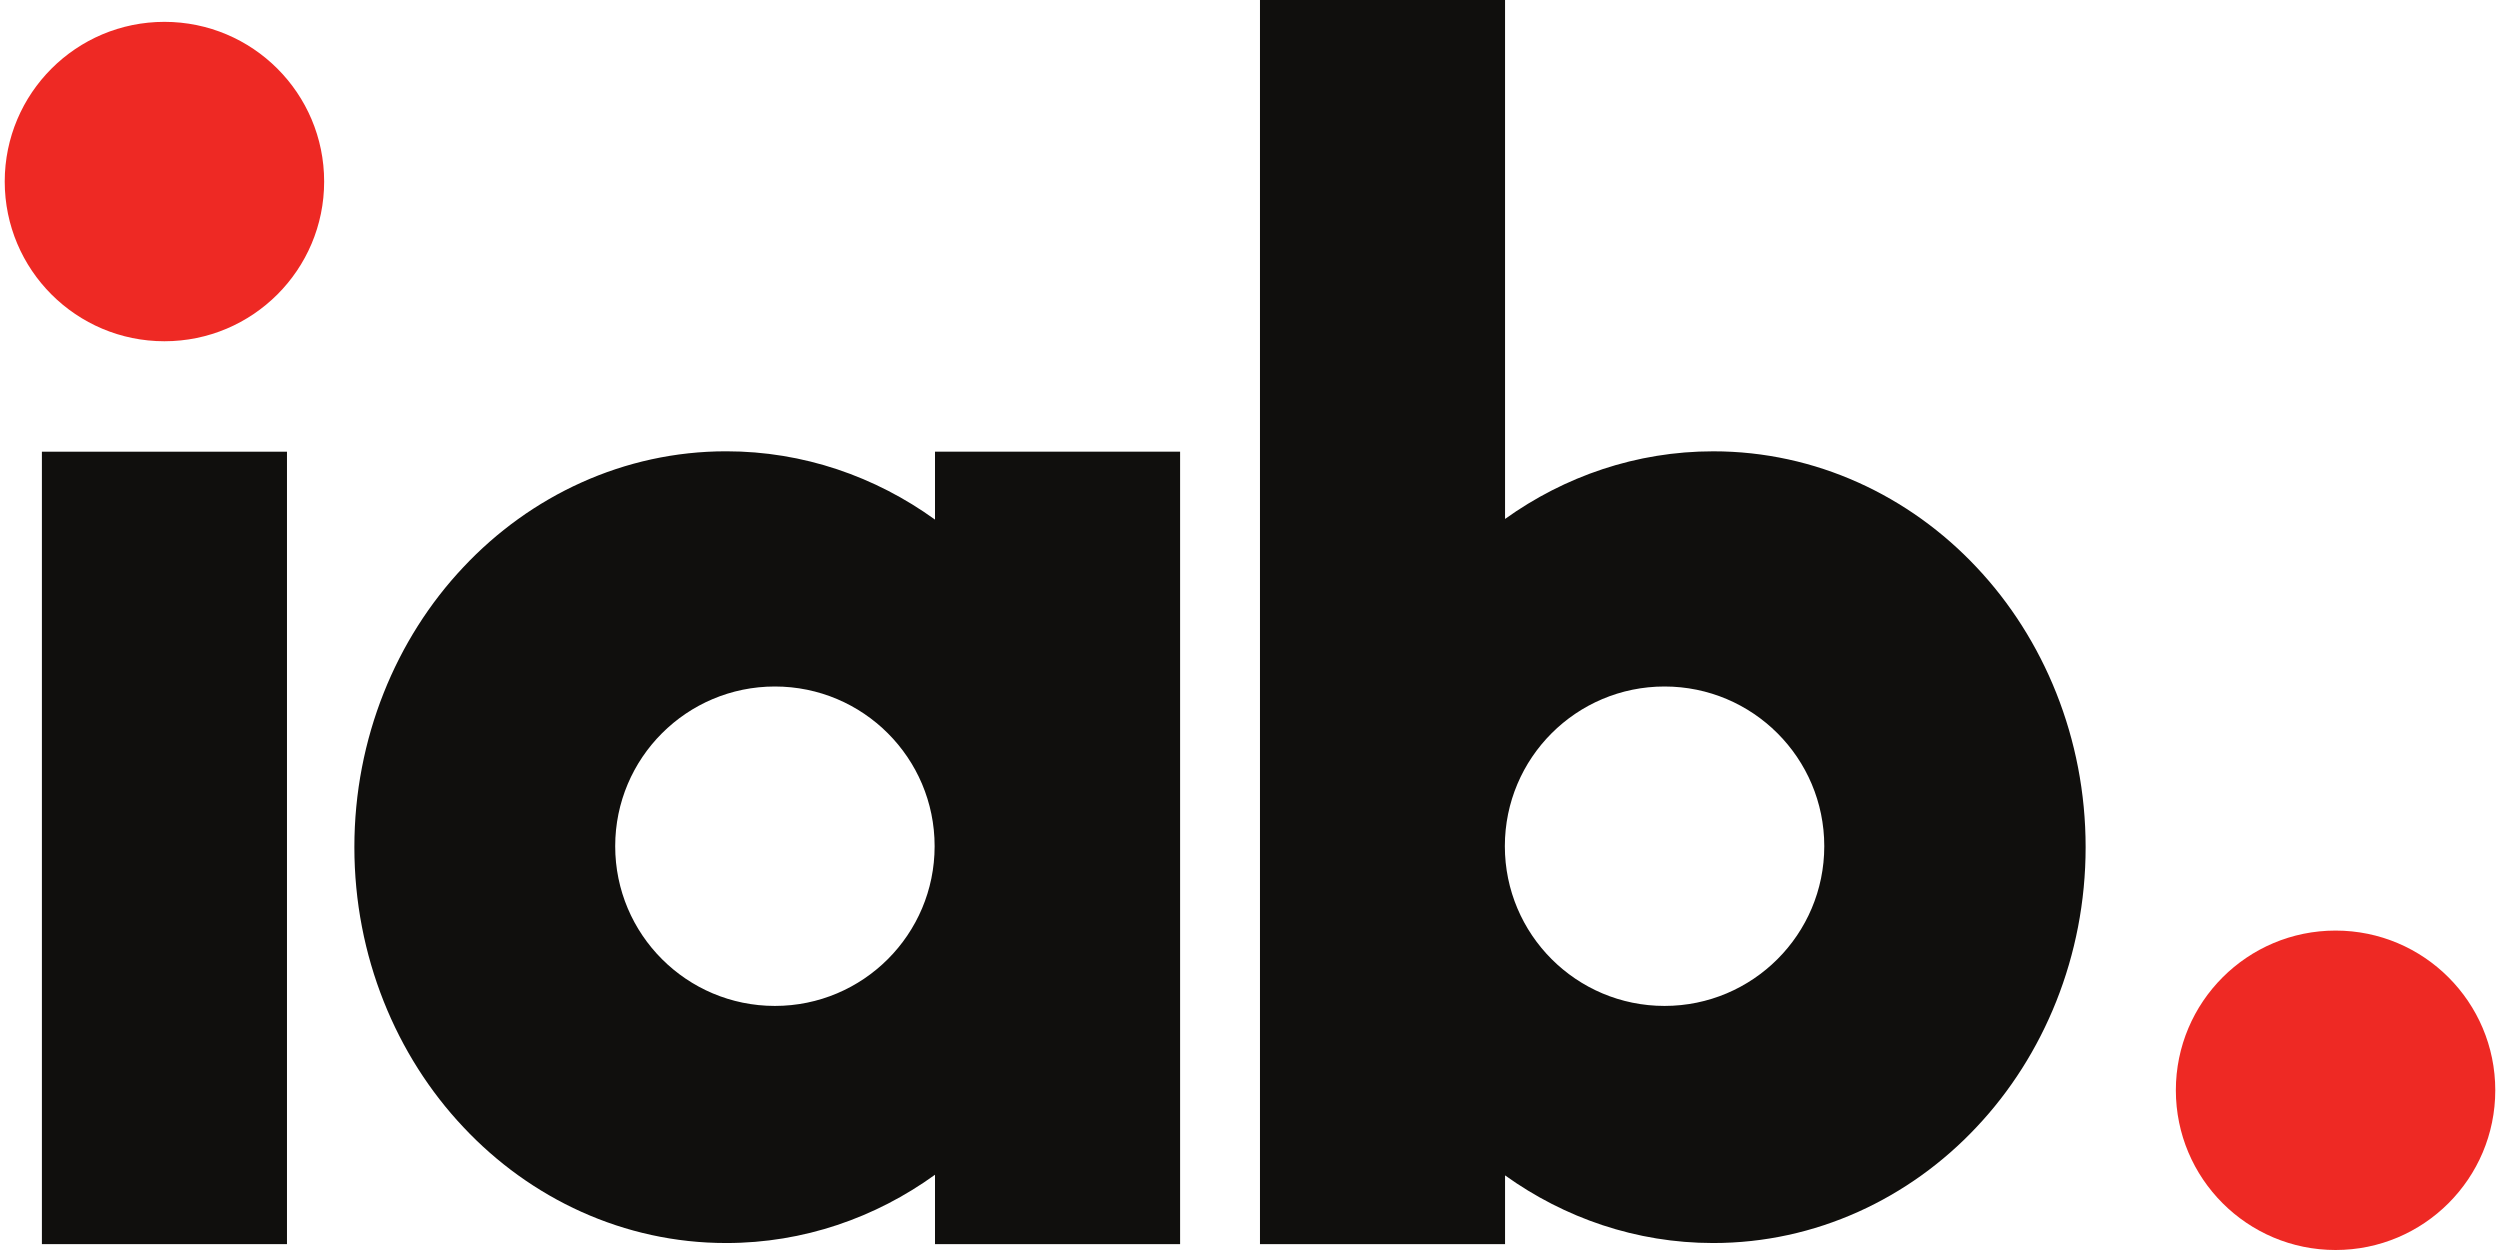
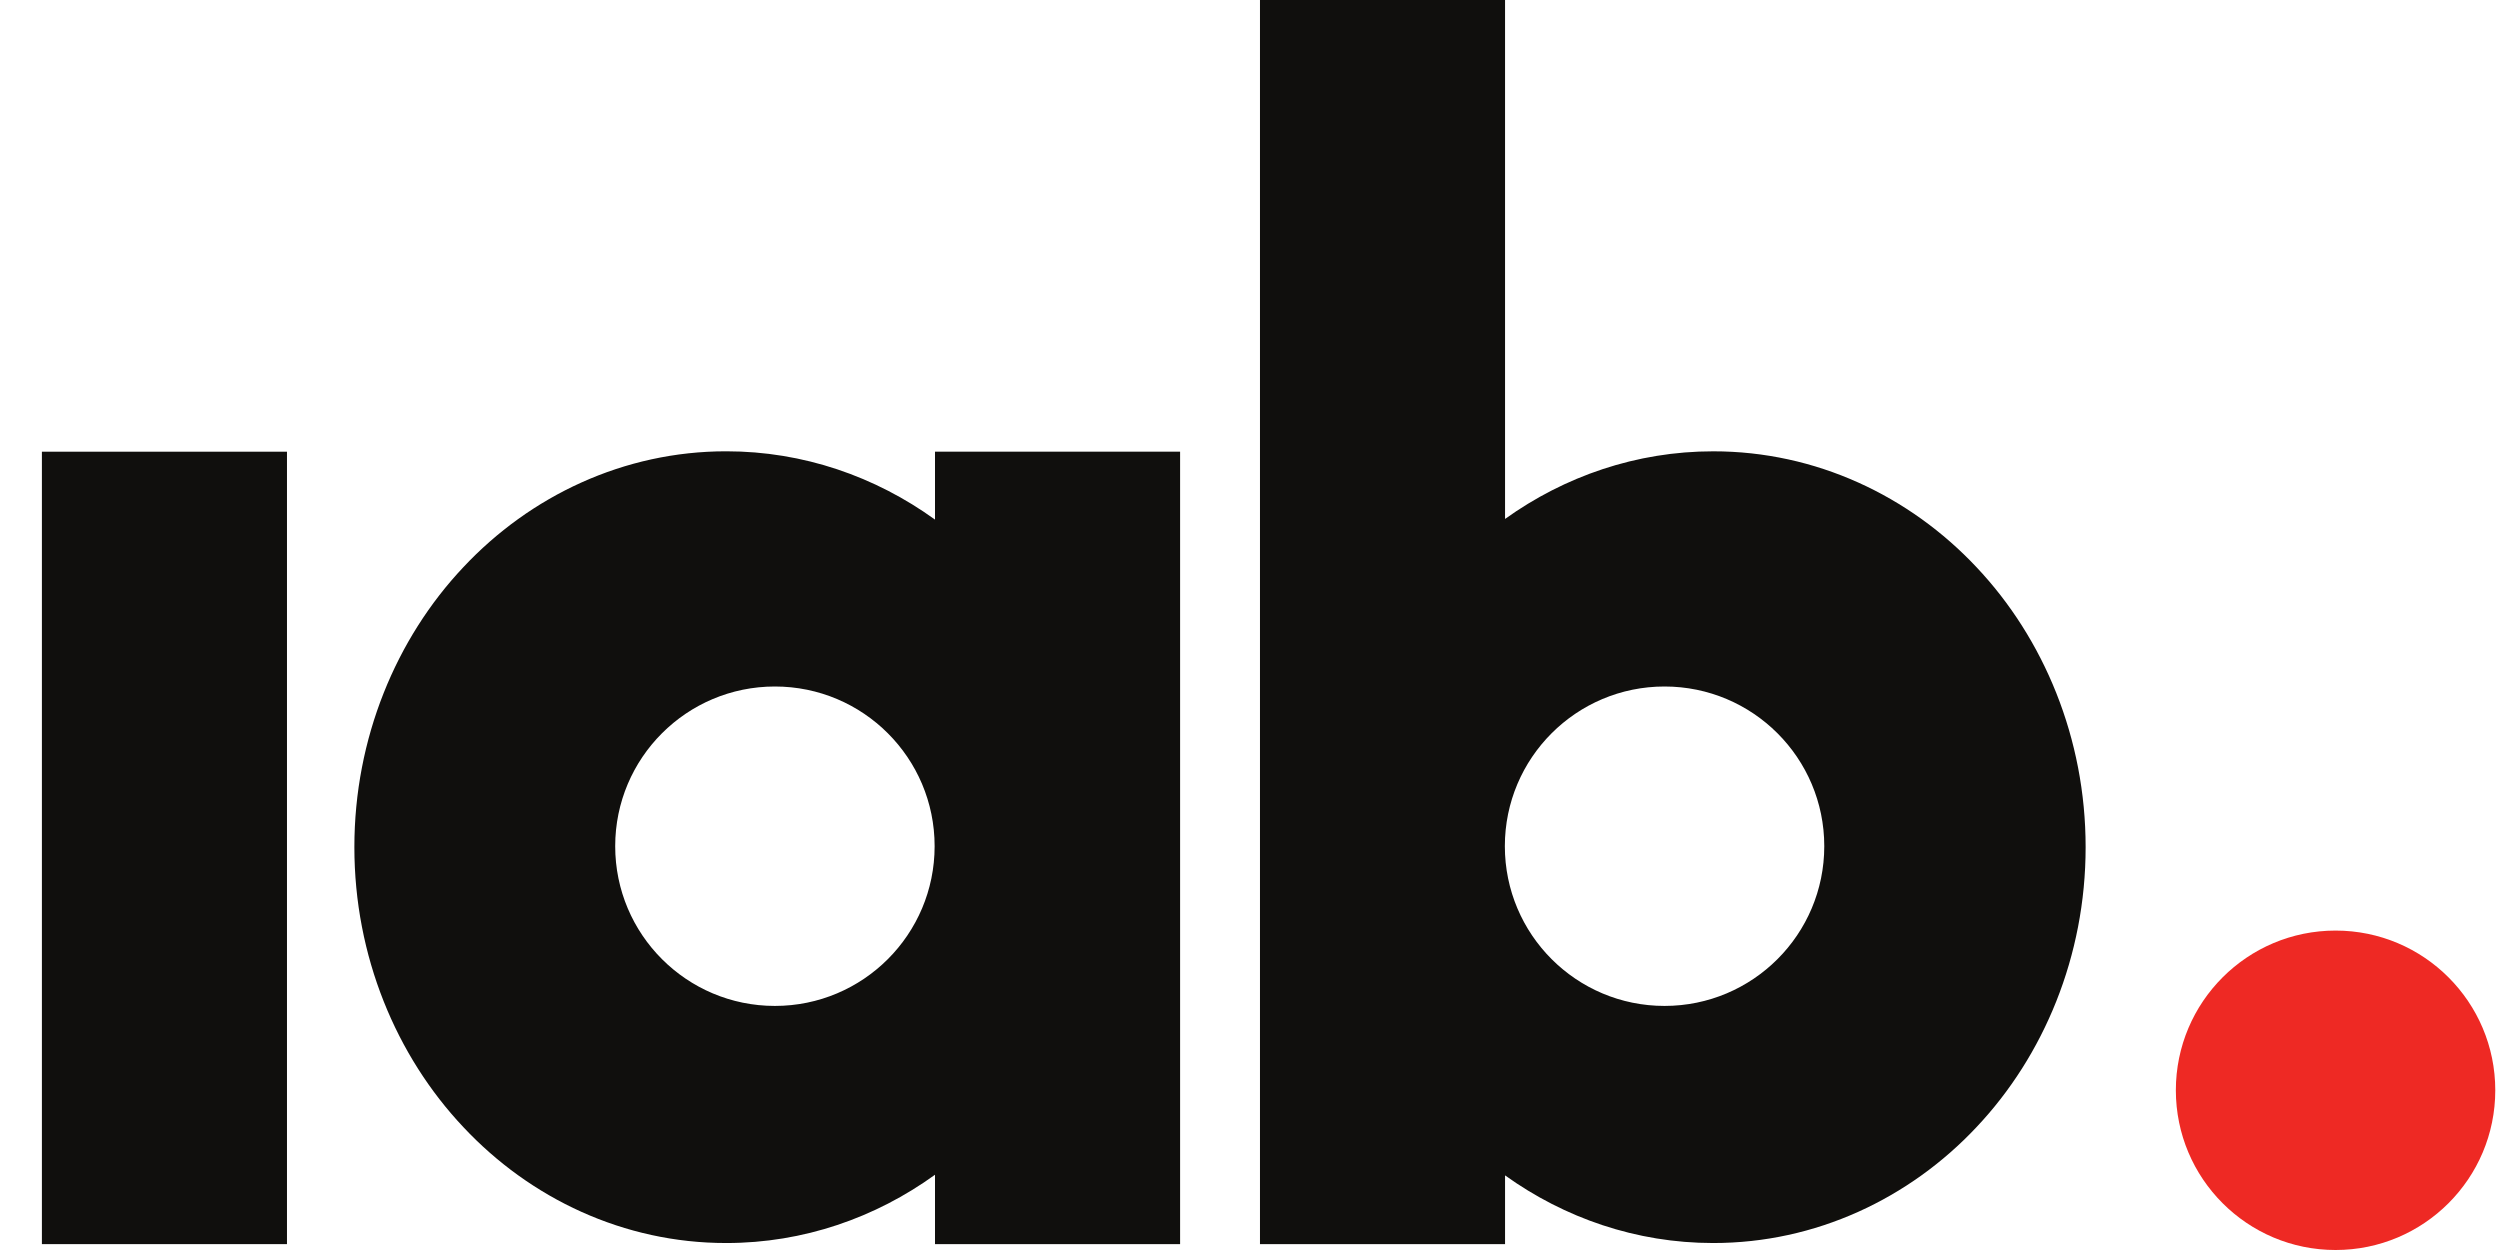
<svg xmlns="http://www.w3.org/2000/svg" width="100" height="50" viewBox="0 0 100 50" fill="none">
  <path d="M93.423 37.223C89.894 37.223 87.034 40.083 87.034 43.611C87.034 47.14 89.894 50 93.423 50C96.951 50 99.811 47.14 99.811 43.611C99.811 40.083 96.951 37.223 93.423 37.223Z" fill="#EE2924" />
-   <path d="M6.577 0.874C3.049 0.874 0.189 3.734 0.189 7.262C0.189 10.79 3.049 13.65 6.577 13.65C10.106 13.65 12.966 10.79 12.966 7.262C12.966 3.734 10.106 0.874 6.577 0.874" fill="#EE2924" />
  <path d="M1.676 18.068H11.479V49.765H1.676V18.068Z" fill="#100F0D" />
  <path d="M79.063 22.691C76.382 19.834 72.629 18.051 68.529 18.053C65.457 18.052 62.58 19.054 60.202 20.758V0H50.399V49.765H60.202V47.015C62.578 48.719 65.451 49.721 68.522 49.721H68.529C72.629 49.723 76.382 47.94 79.063 45.082C81.751 42.233 83.427 38.244 83.425 33.887C83.427 29.53 81.751 25.54 79.063 22.691ZM66.581 40.237C63.054 40.237 60.194 37.376 60.194 33.848C60.194 30.32 63.054 27.46 66.581 27.46C70.11 27.46 72.971 30.32 72.971 33.848C72.971 37.376 70.11 40.237 66.581 40.237" fill="#100F0D" />
  <path d="M37.4 18.068V20.784C35.018 19.063 32.133 18.051 29.05 18.052C24.956 18.05 21.209 19.833 18.532 22.69C15.846 25.539 14.174 29.529 14.175 33.886C14.174 38.244 15.846 42.233 18.532 45.082C21.209 47.941 24.956 49.724 29.05 49.721H29.058C32.138 49.721 35.021 48.709 37.4 46.99V49.765H47.204V18.068H37.4ZM30.996 40.237C27.468 40.237 24.608 37.376 24.608 33.848C24.608 30.32 27.468 27.46 30.996 27.46C34.525 27.46 37.385 30.32 37.385 33.848C37.385 37.376 34.525 40.237 30.996 40.237" fill="#100F0D" />
</svg>